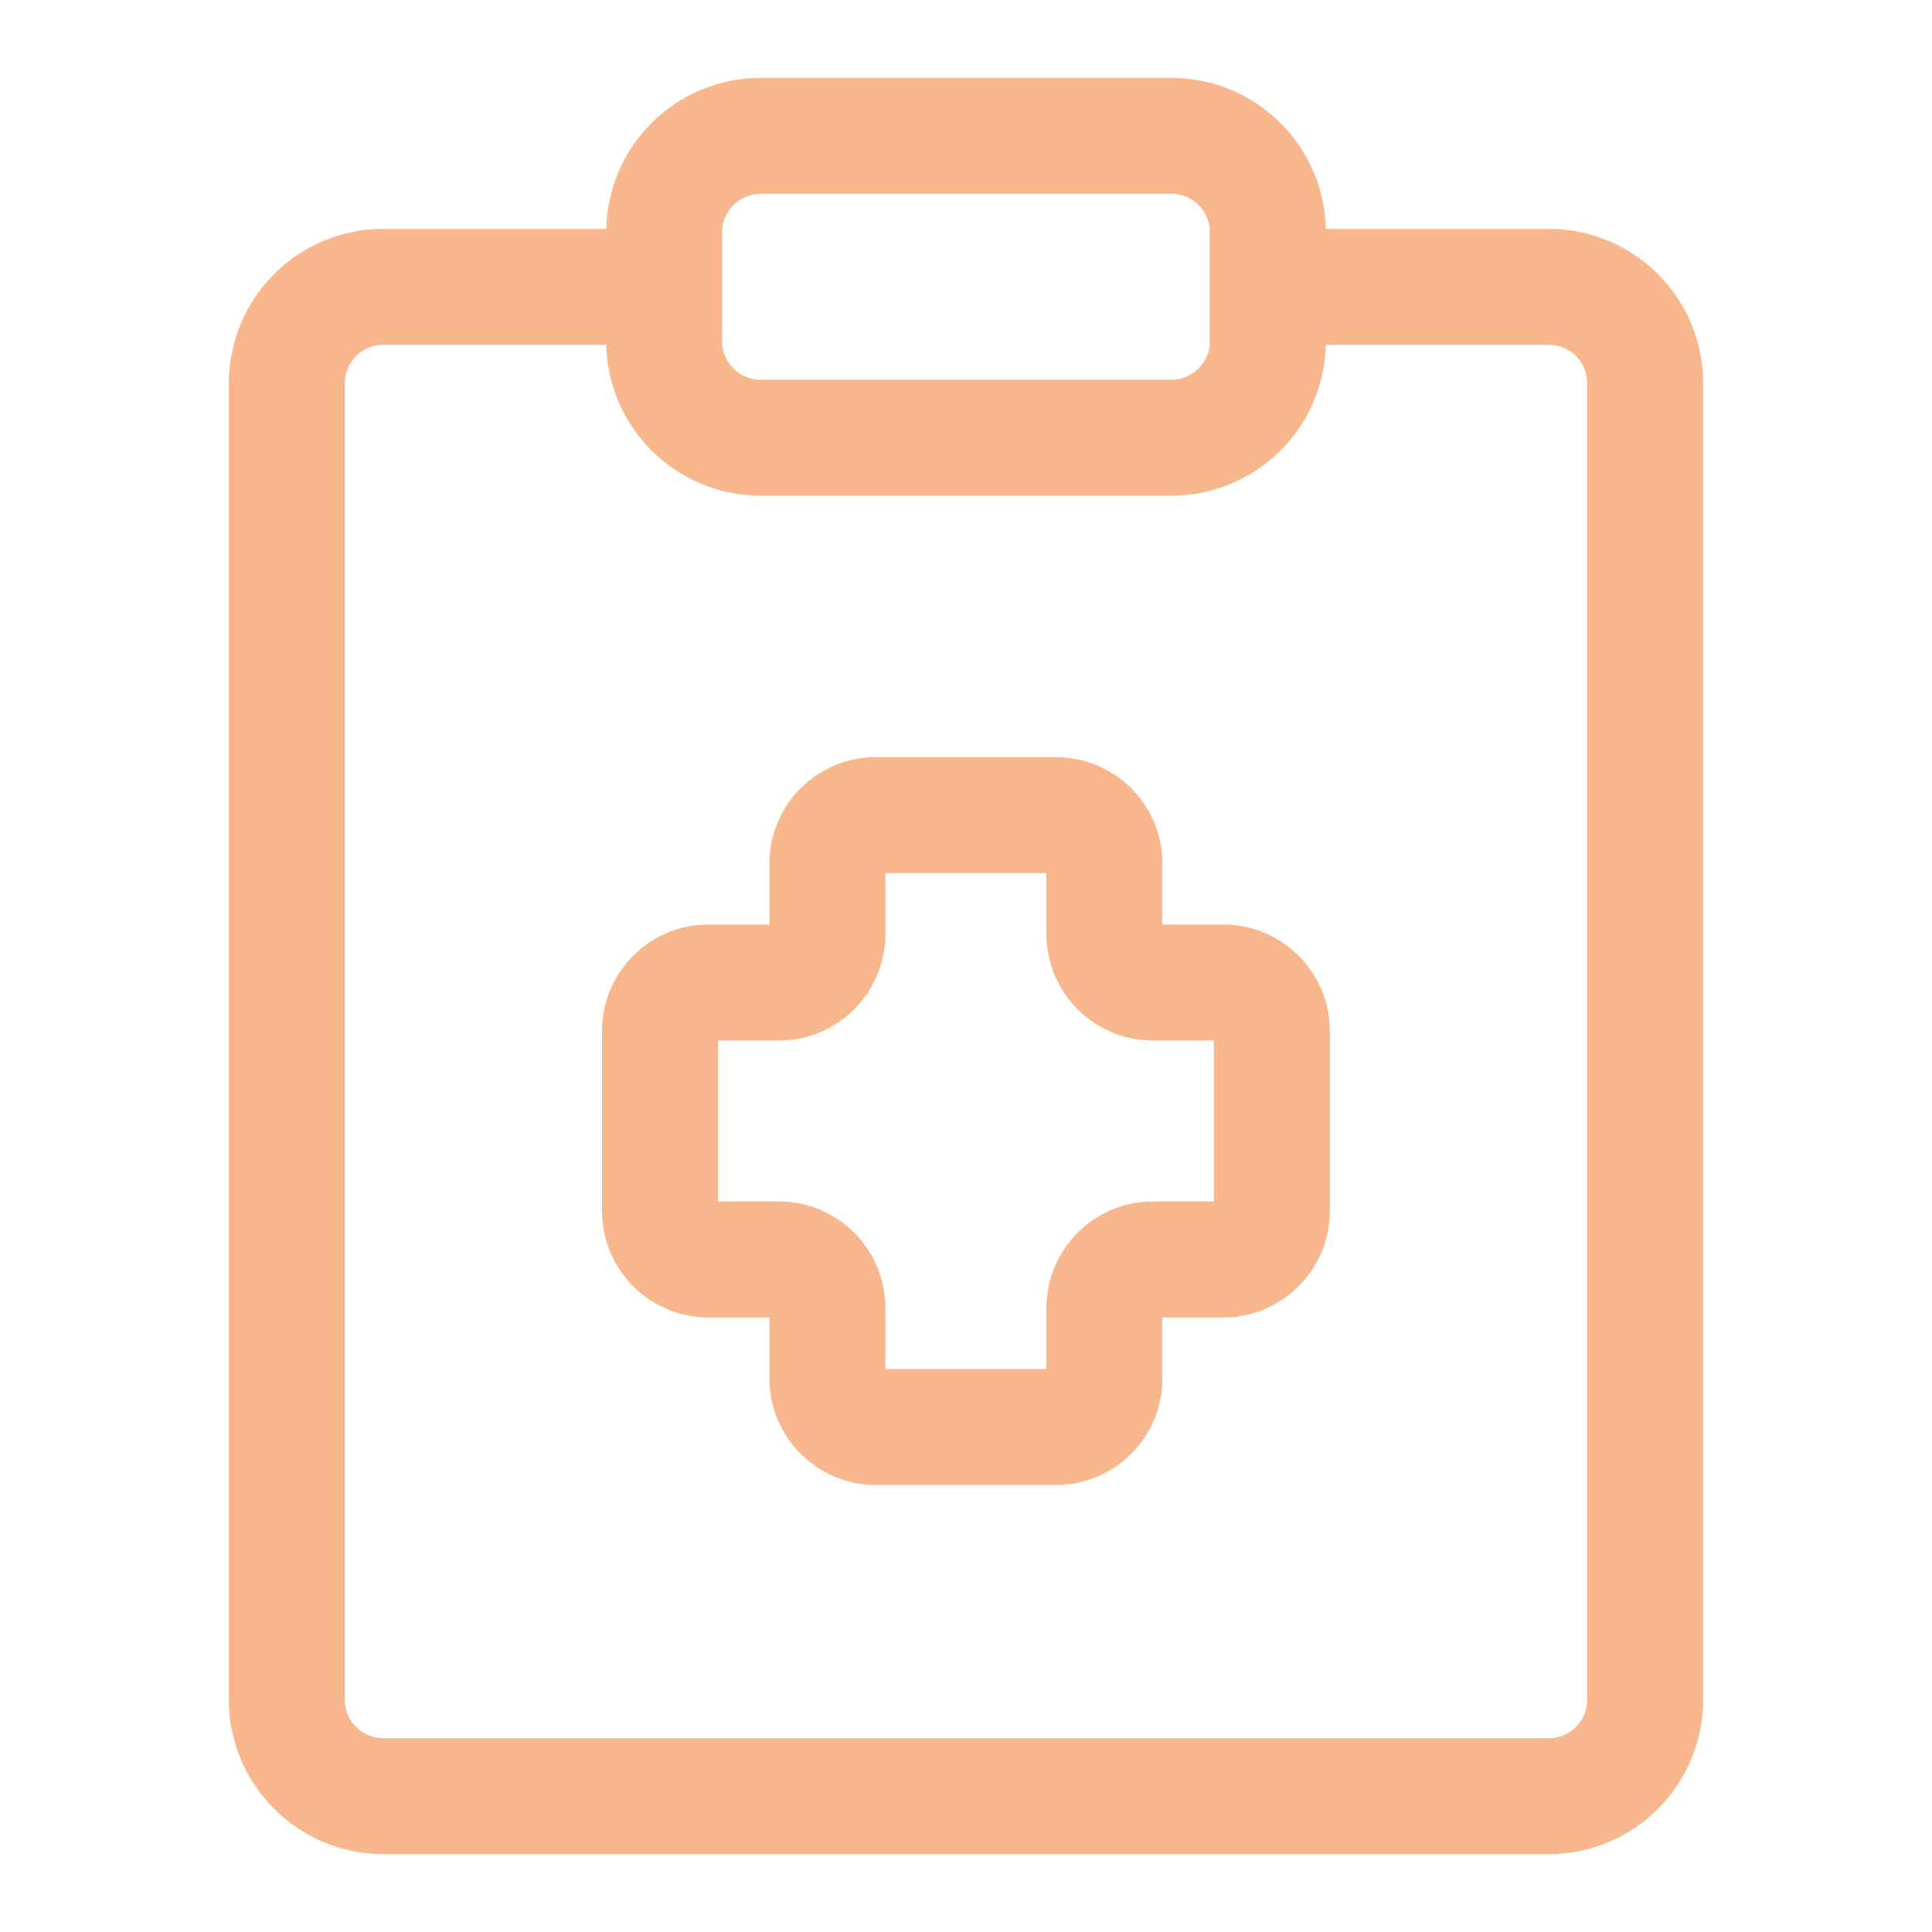
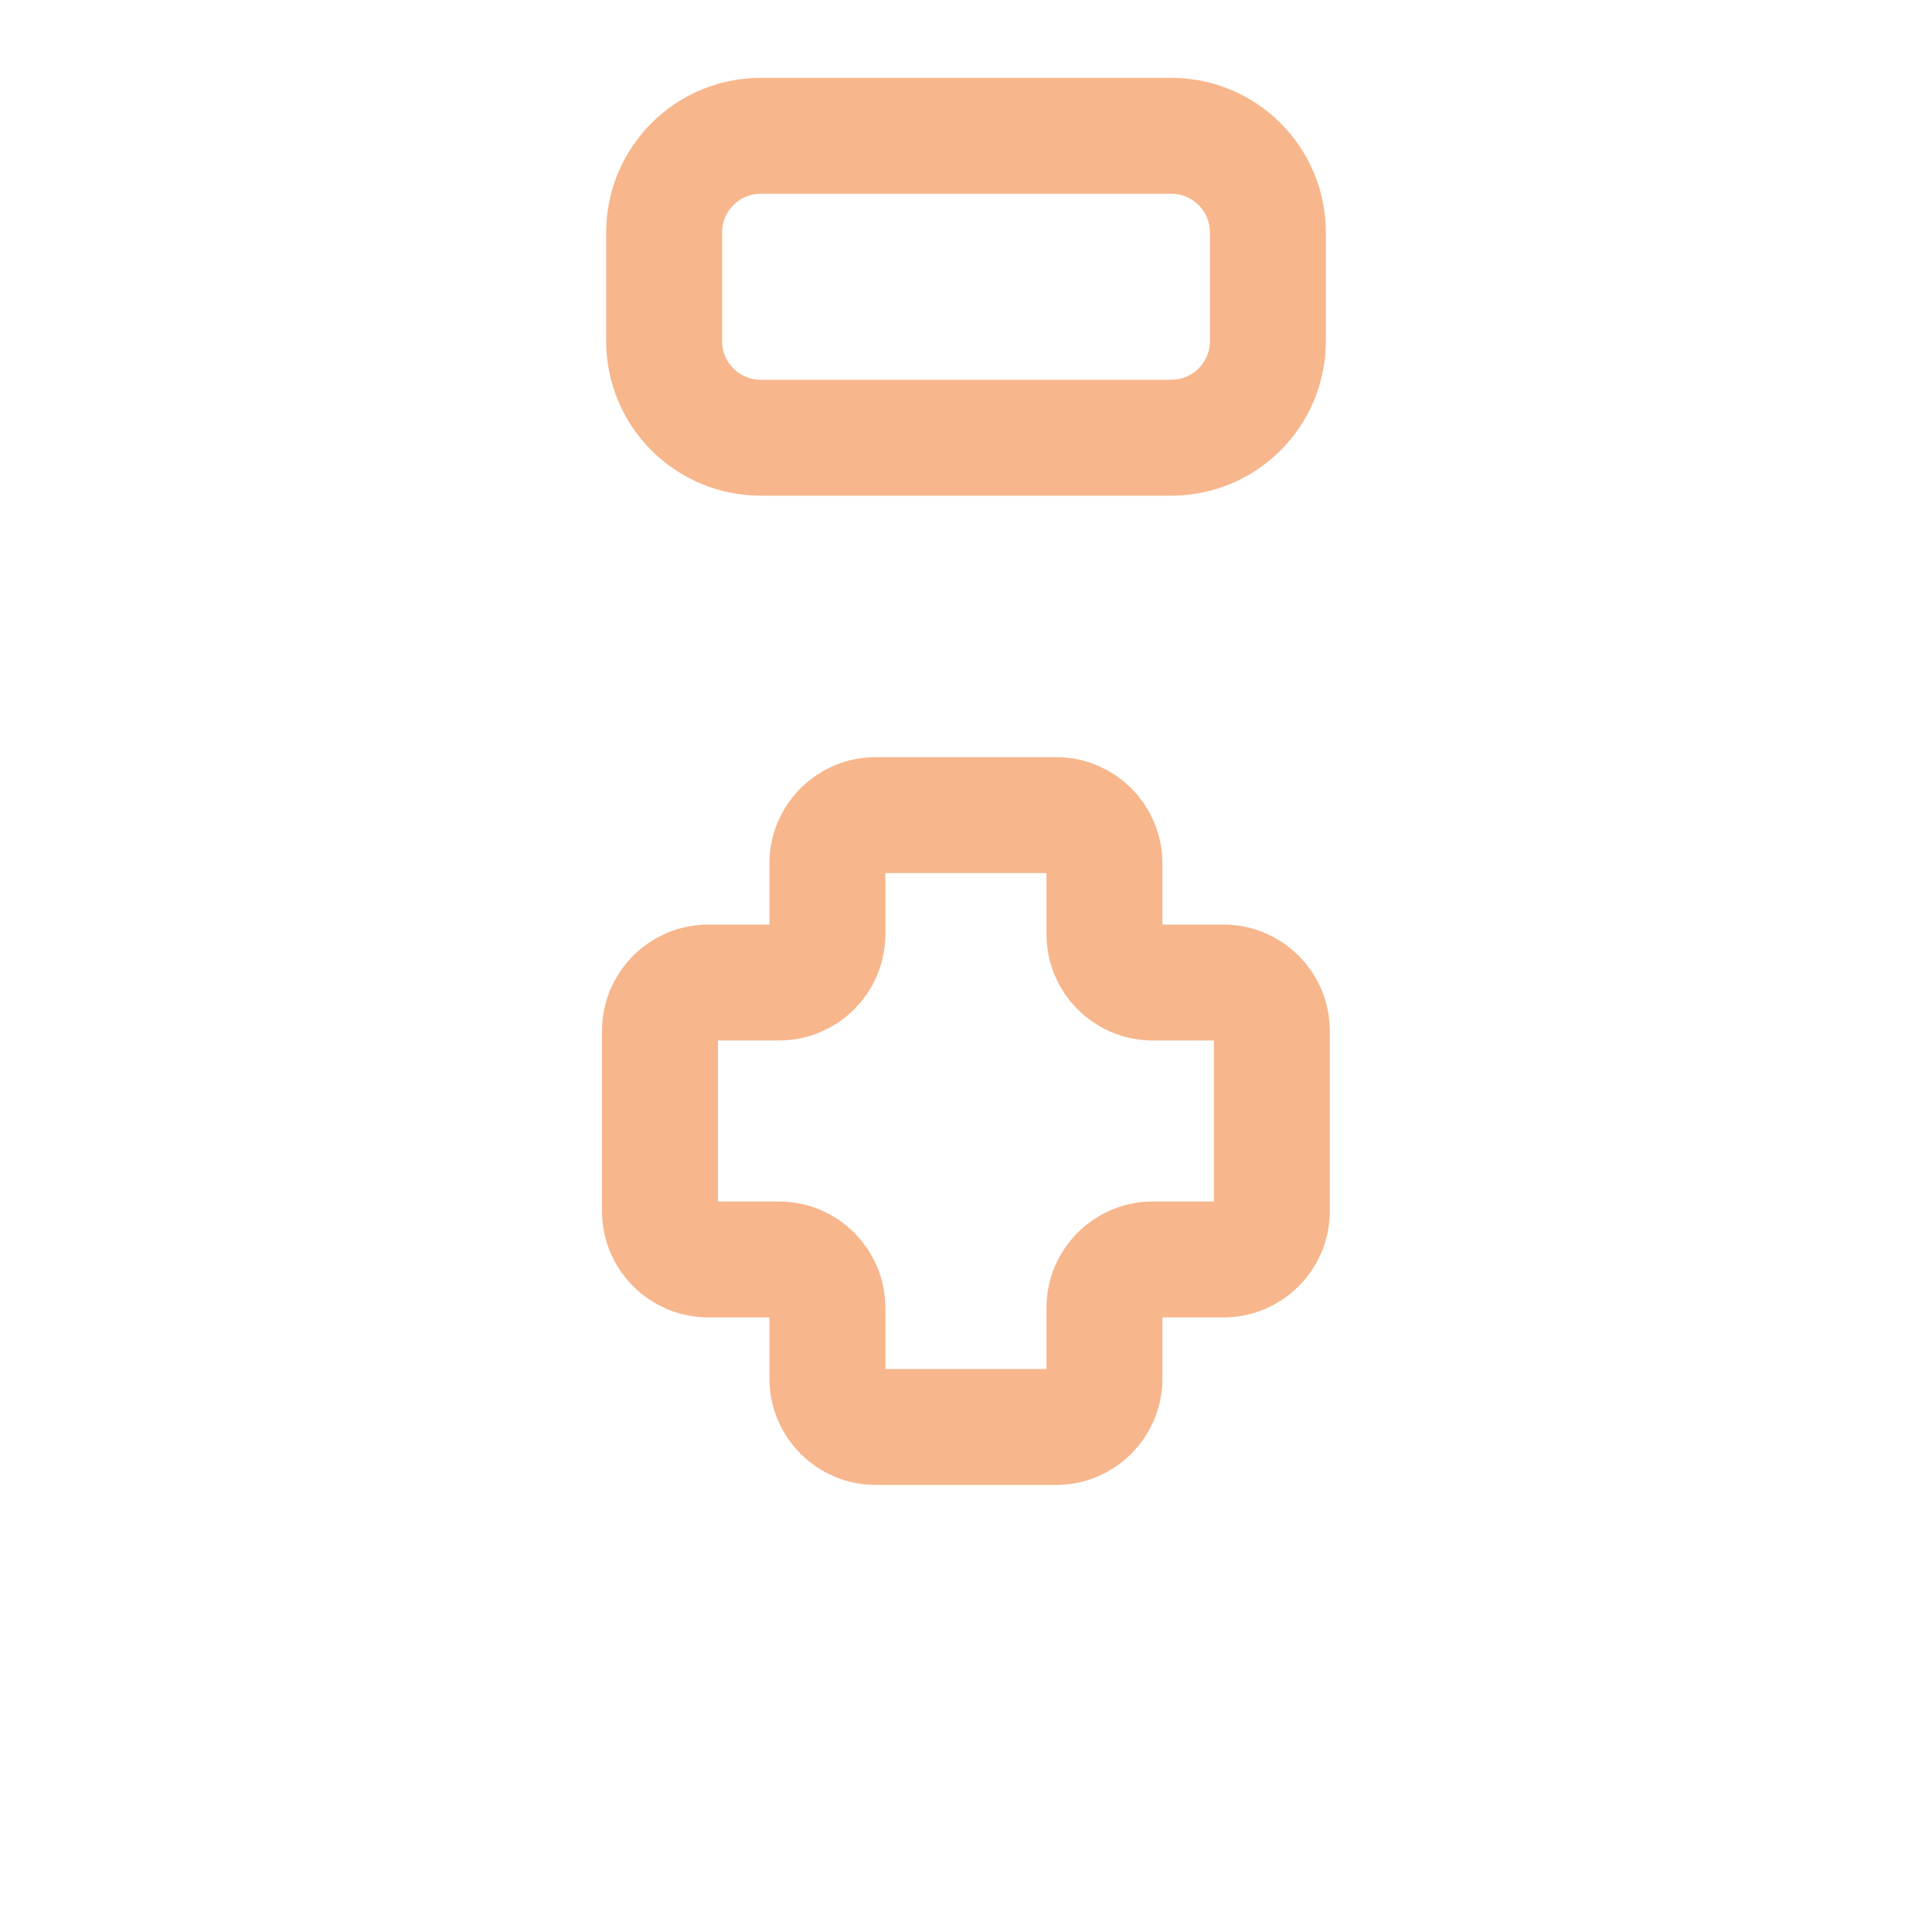
<svg xmlns="http://www.w3.org/2000/svg" width="20" height="20" viewBox="0 0 20 20" fill="none">
  <g clip-path="url(#clip0_3453_1781)">
    <path d="M6.875 2.406C6.875 1.854 7.323 1.406 7.875 1.406H12.125C12.677 1.406 13.125 1.854 13.125 2.406V3.531C13.125 4.084 12.677 4.531 12.125 4.531H7.875C7.323 4.531 6.875 4.084 6.875 3.531V2.406Z" stroke="#F7B68C" stroke-width="1.2" />
-     <path d="M6.875 2.969H3.969C3.416 2.969 2.969 3.416 2.969 3.969V17.594C2.969 18.146 3.416 18.594 3.969 18.594H16.031C16.584 18.594 17.031 18.146 17.031 17.594V3.969C17.031 3.416 16.584 2.969 16.031 2.969H13.125" stroke="#F7B68C" stroke-width="1.2" />
    <path d="M11.433 9.671C11.433 9.947 11.657 10.171 11.933 10.171H12.666C12.942 10.171 13.166 10.395 13.166 10.671V12.538C13.166 12.814 12.942 13.038 12.666 13.038H11.933C11.657 13.038 11.433 13.262 11.433 13.538V14.272C11.433 14.548 11.209 14.772 10.933 14.772H9.065C8.789 14.772 8.565 14.548 8.565 14.272V13.538C8.565 13.262 8.341 13.038 8.065 13.038H7.332C7.056 13.038 6.832 12.814 6.832 12.538V10.671C6.832 10.395 7.056 10.171 7.332 10.171H8.065C8.341 10.171 8.565 9.947 8.565 9.671V8.938C8.565 8.661 8.789 8.438 9.065 8.438H10.933C11.209 8.438 11.433 8.661 11.433 8.938V9.671Z" stroke="#F7B68C" stroke-width="1.2" />
  </g>
  <defs>
    <clipPath id="clip0_3453_1781">
      <rect width="20" height="20" fill="white" />
    </clipPath>
  </defs>
</svg>